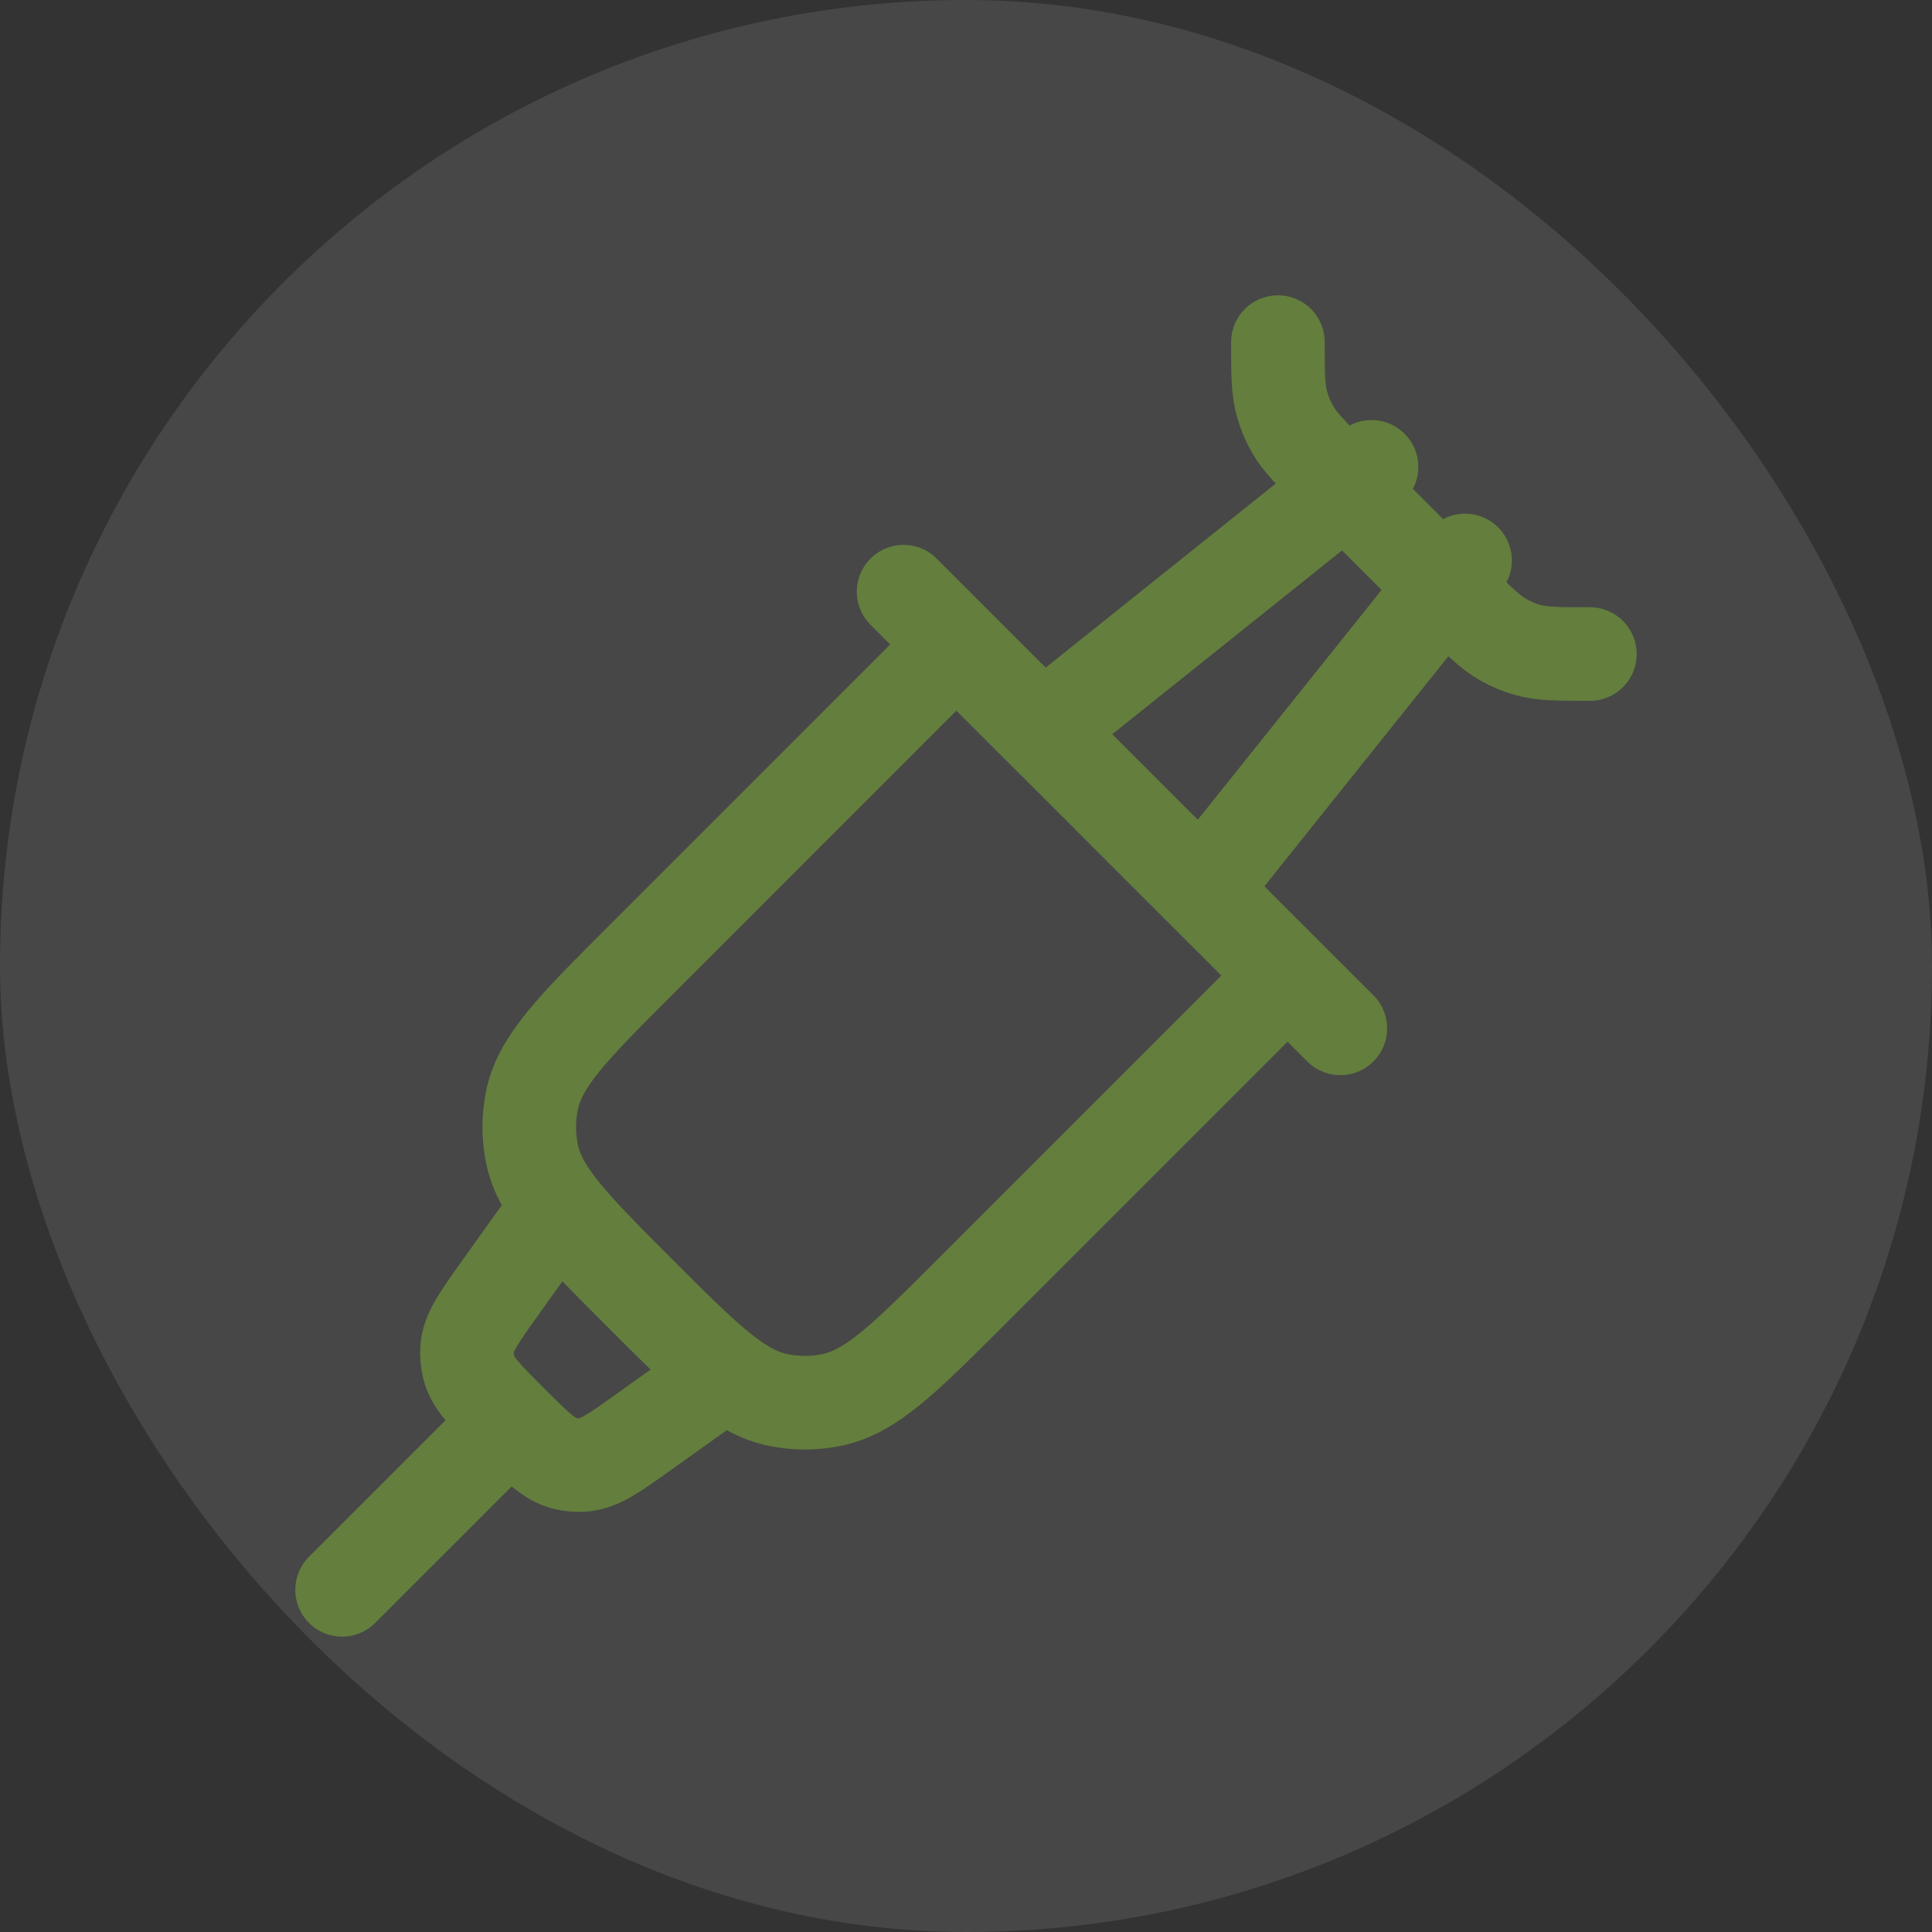
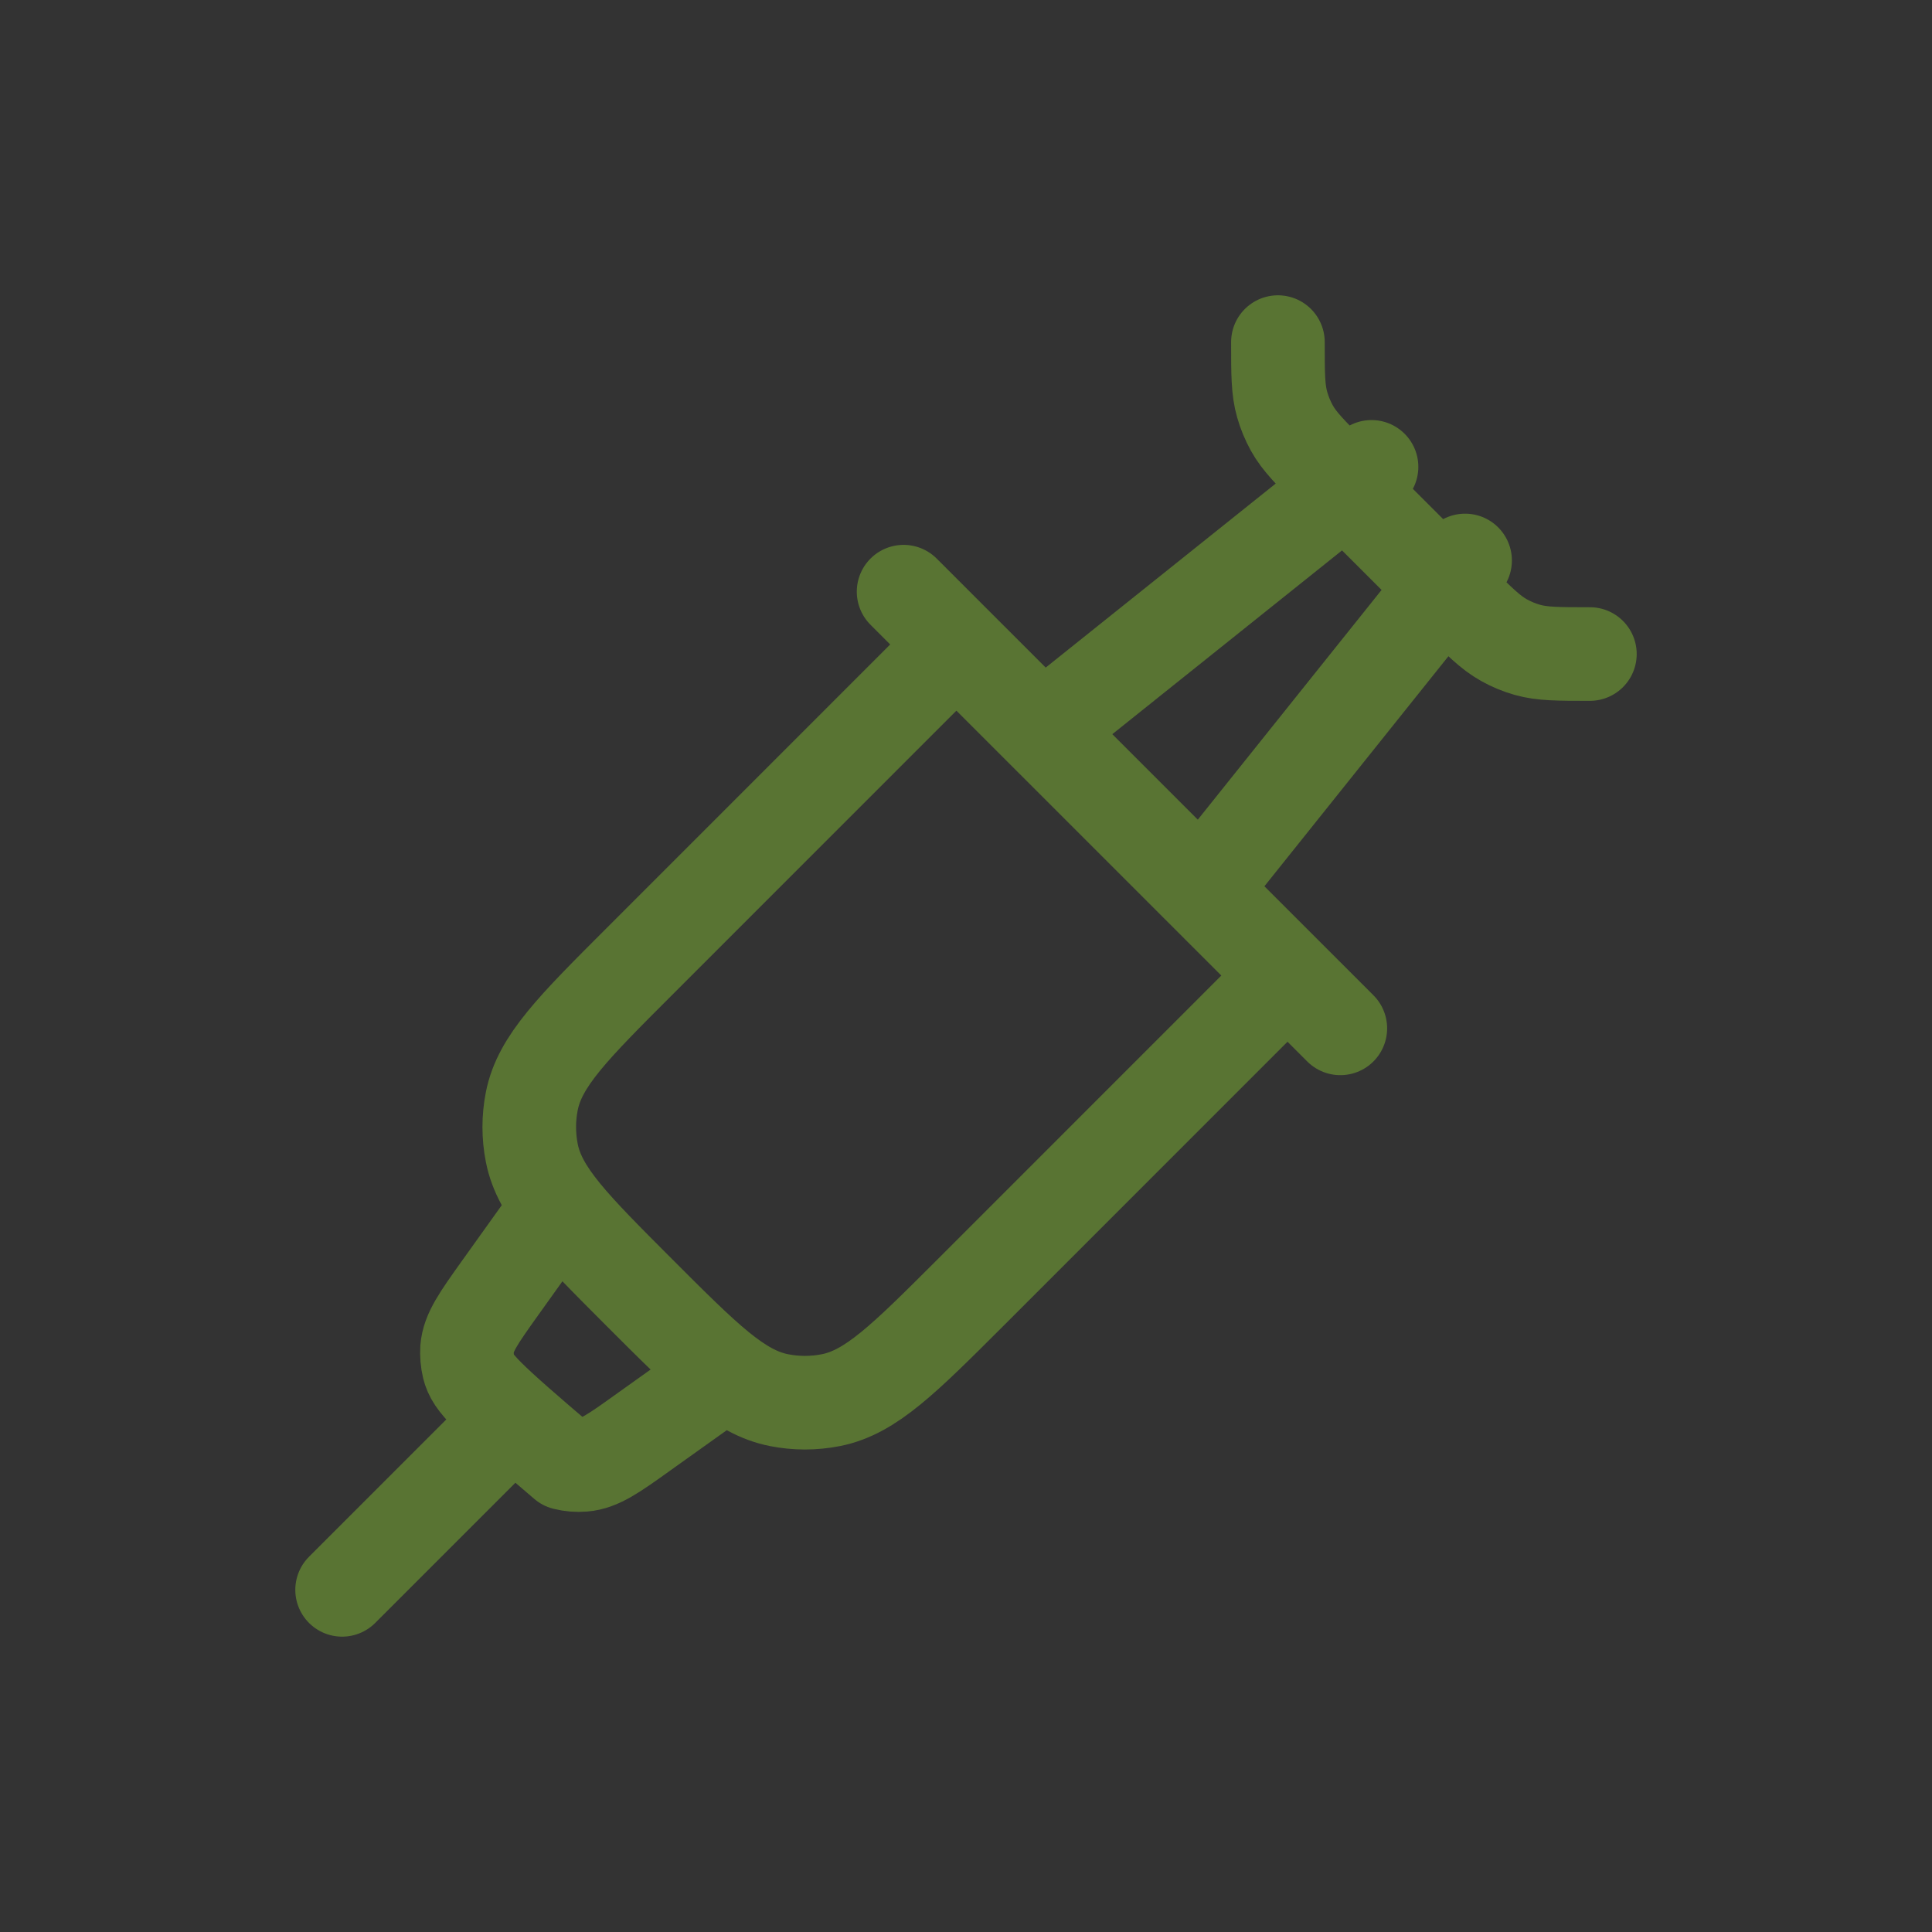
<svg xmlns="http://www.w3.org/2000/svg" width="40" height="40" viewBox="0 0 40 40" fill="none">
  <rect x="0" y="0" width="40" height="40" fill="#333333" stroke="none" />
-   <rect width="40" height="40" rx="20" fill="white" fill-opacity="0.1" />
-   <path d="M26.458 7.083C26.458 7.742 26.458 8.071 26.546 8.377C26.594 8.546 26.661 8.707 26.746 8.862C26.901 9.141 27.134 9.373 27.599 9.839L30.16 12.399C30.625 12.864 30.858 13.097 31.138 13.253C31.291 13.339 31.453 13.406 31.622 13.454C31.928 13.541 32.258 13.541 32.917 13.541M19.603 13.541L13.238 19.907C11.862 21.282 11.175 21.97 11.011 22.794C10.94 23.15 10.94 23.517 11.011 23.875C11.175 24.699 11.864 25.386 13.238 26.762C14.612 28.137 15.301 28.824 16.125 28.988C16.483 29.059 16.848 29.059 17.206 28.988C18.03 28.824 18.717 28.136 20.093 26.762L26.458 20.396M18.708 12.25L27.75 21.291M14.833 28.573L13.322 29.651C12.715 30.086 12.411 30.303 12.077 30.329C11.948 30.34 11.819 30.329 11.692 30.297C11.368 30.217 11.104 29.952 10.576 29.425C10.046 28.895 9.783 28.632 9.703 28.308C9.673 28.182 9.662 28.052 9.67 27.923C9.696 27.588 9.913 27.285 10.347 26.676L11.427 25.166M21.937 14.833L28.396 9.666M25.167 18.062L30.333 11.604M10.312 29.687L7.083 32.916" stroke="#81B734" stroke-opacity="0.5" stroke-width="1.938" stroke-linecap="round" stroke-linejoin="round" />
+   <path d="M26.458 7.083C26.458 7.742 26.458 8.071 26.546 8.377C26.594 8.546 26.661 8.707 26.746 8.862C26.901 9.141 27.134 9.373 27.599 9.839L30.16 12.399C30.625 12.864 30.858 13.097 31.138 13.253C31.291 13.339 31.453 13.406 31.622 13.454C31.928 13.541 32.258 13.541 32.917 13.541M19.603 13.541L13.238 19.907C11.862 21.282 11.175 21.97 11.011 22.794C10.94 23.15 10.94 23.517 11.011 23.875C11.175 24.699 11.864 25.386 13.238 26.762C14.612 28.137 15.301 28.824 16.125 28.988C16.483 29.059 16.848 29.059 17.206 28.988C18.03 28.824 18.717 28.136 20.093 26.762L26.458 20.396M18.708 12.25L27.75 21.291M14.833 28.573L13.322 29.651C12.715 30.086 12.411 30.303 12.077 30.329C11.948 30.34 11.819 30.329 11.692 30.297C10.046 28.895 9.783 28.632 9.703 28.308C9.673 28.182 9.662 28.052 9.67 27.923C9.696 27.588 9.913 27.285 10.347 26.676L11.427 25.166M21.937 14.833L28.396 9.666M25.167 18.062L30.333 11.604M10.312 29.687L7.083 32.916" stroke="#81B734" stroke-opacity="0.5" stroke-width="1.938" stroke-linecap="round" stroke-linejoin="round" />
</svg>